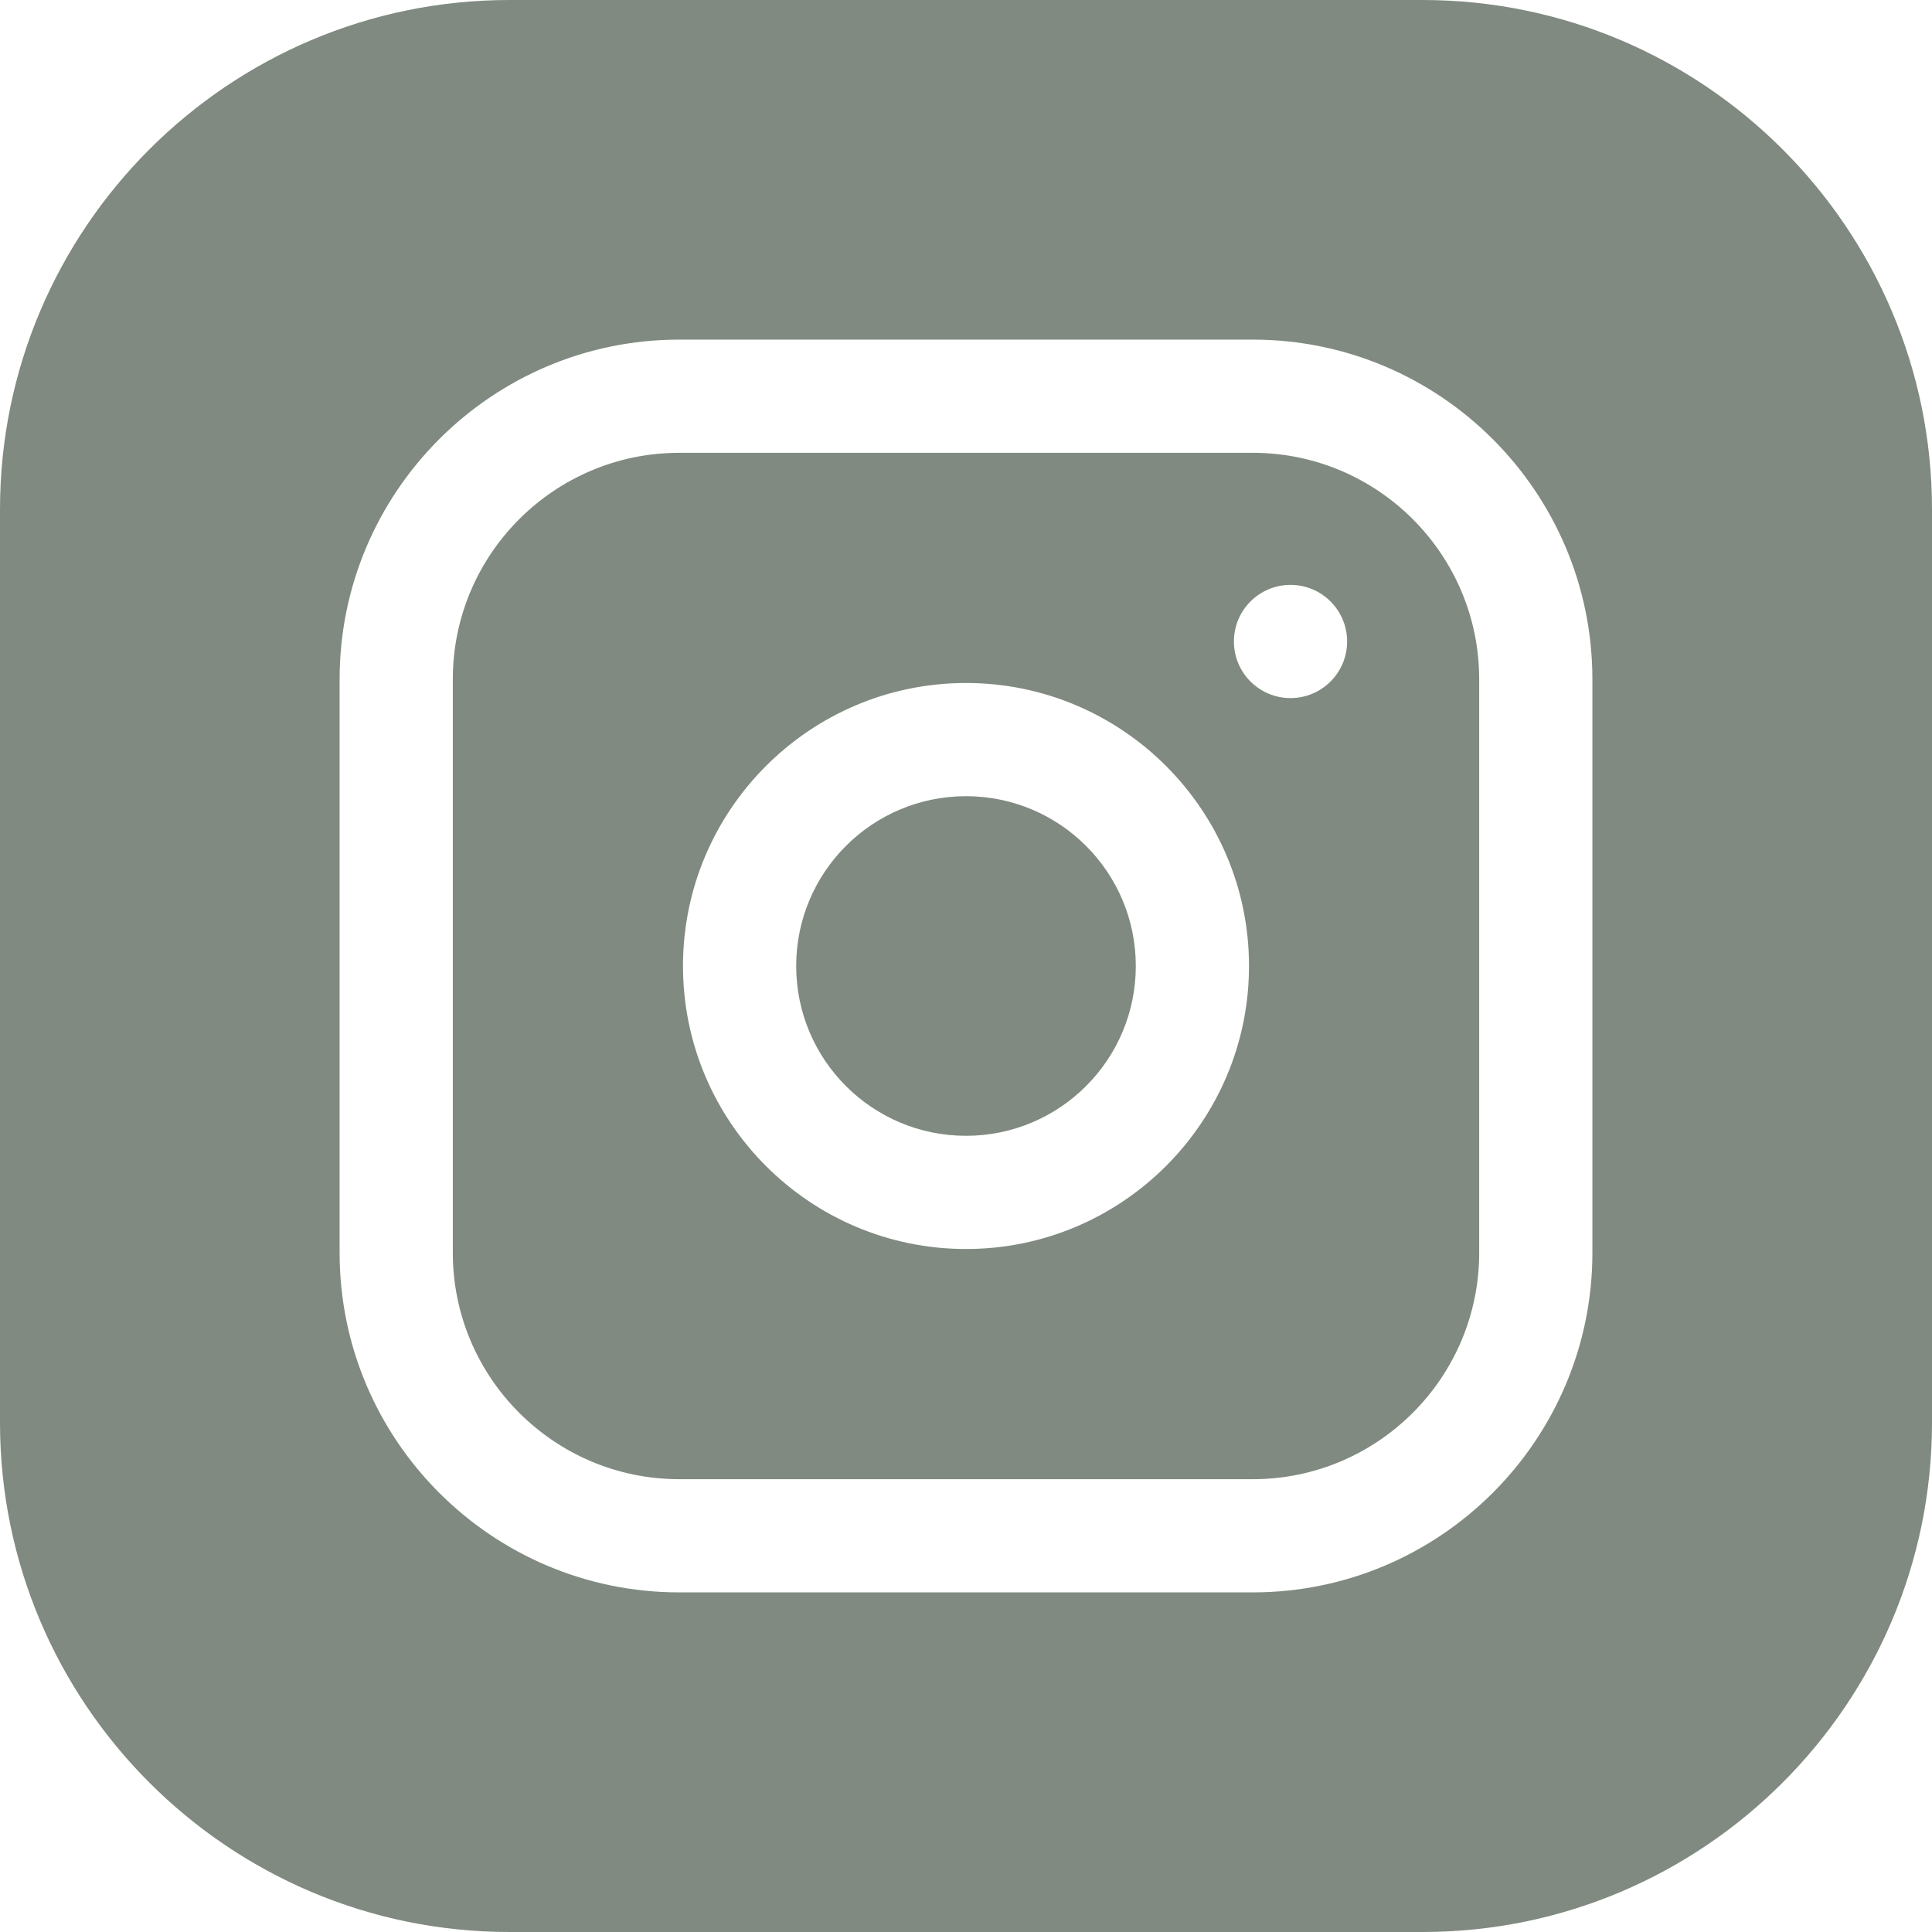
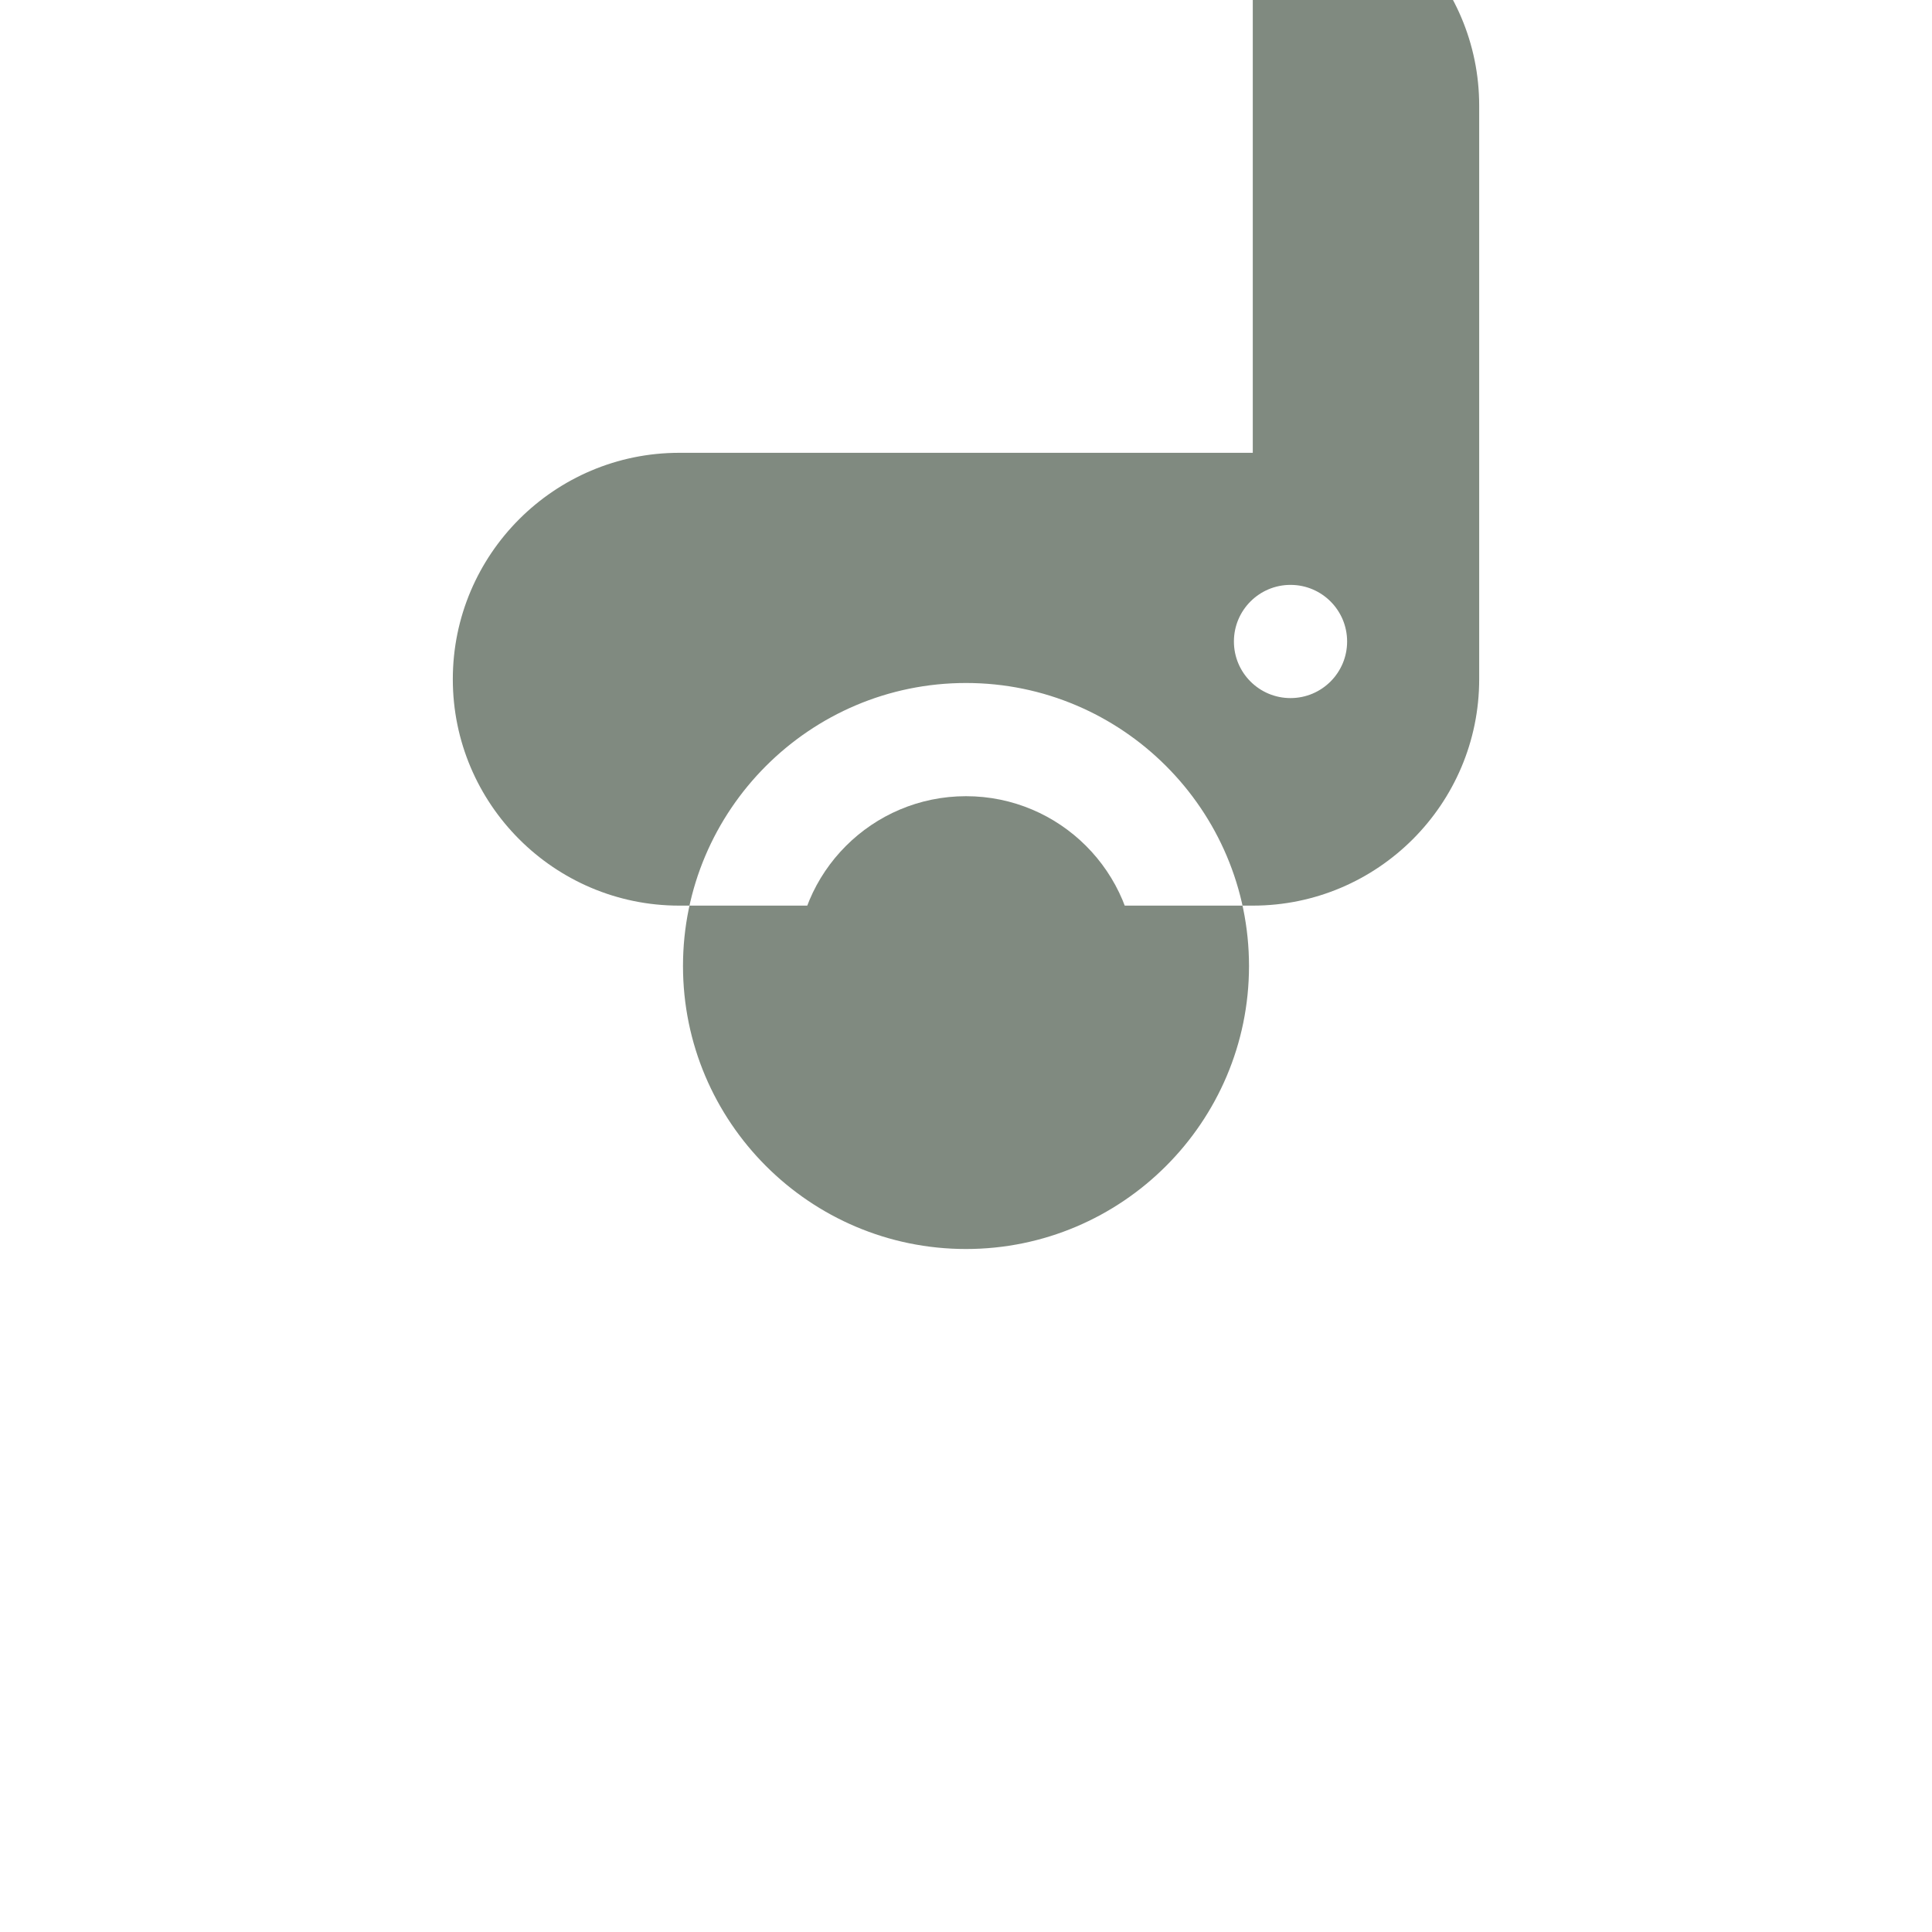
<svg xmlns="http://www.w3.org/2000/svg" height="300" viewBox="0 0 512 512" width="300" version="1.1">
  <g width="100%" height="100%" transform="matrix(1,0,0,1,0,0)">
    <path d="m301 256c0 24.852-20.148 45-45 45s-45-20.148-45-45 20.148-45 45-45 45 20.148 45 45zm0 0" fill="#808a80" fill-opacity="1" data-original-color="#000000ff" stroke="none" stroke-opacity="1" />
-     <path d="m332 120h-152c-33.086 0-60 26.914-60 60v152c0 33.086 26.914 60 60 60h152c33.086 0 60-26.914 60-60v-152c0-33.086-26.914-60-60-60zm-76 211c-41.355 0-75-33.645-75-75s33.645-75 75-75 75 33.645 75 75-33.645 75-75 75zm86-146c-8.285 0-15-6.715-15-15s6.715-15 15-15 15 6.715 15 15-6.715 15-15 15zm0 0" fill="#808a80" fill-opacity="1" data-original-color="#000000ff" stroke="none" stroke-opacity="1" />
-     <path d="m377 0h-242c-74.438 0-135 60.562-135 135v242c0 74.438 60.562 135 135 135h242c74.438 0 135-60.562 135-135v-242c0-74.438-60.562-135-135-135zm45 332c0 49.625-40.375 90-90 90h-152c-49.625 0-90-40.375-90-90v-152c0-49.625 40.375-90 90-90h152c49.625 0 90 40.375 90 90zm0 0" fill="#808a80" fill-opacity="1" data-original-color="#000000ff" stroke="none" stroke-opacity="1" />
+     <path d="m332 120h-152c-33.086 0-60 26.914-60 60c0 33.086 26.914 60 60 60h152c33.086 0 60-26.914 60-60v-152c0-33.086-26.914-60-60-60zm-76 211c-41.355 0-75-33.645-75-75s33.645-75 75-75 75 33.645 75 75-33.645 75-75 75zm86-146c-8.285 0-15-6.715-15-15s6.715-15 15-15 15 6.715 15 15-6.715 15-15 15zm0 0" fill="#808a80" fill-opacity="1" data-original-color="#000000ff" stroke="none" stroke-opacity="1" />
  </g>
</svg>